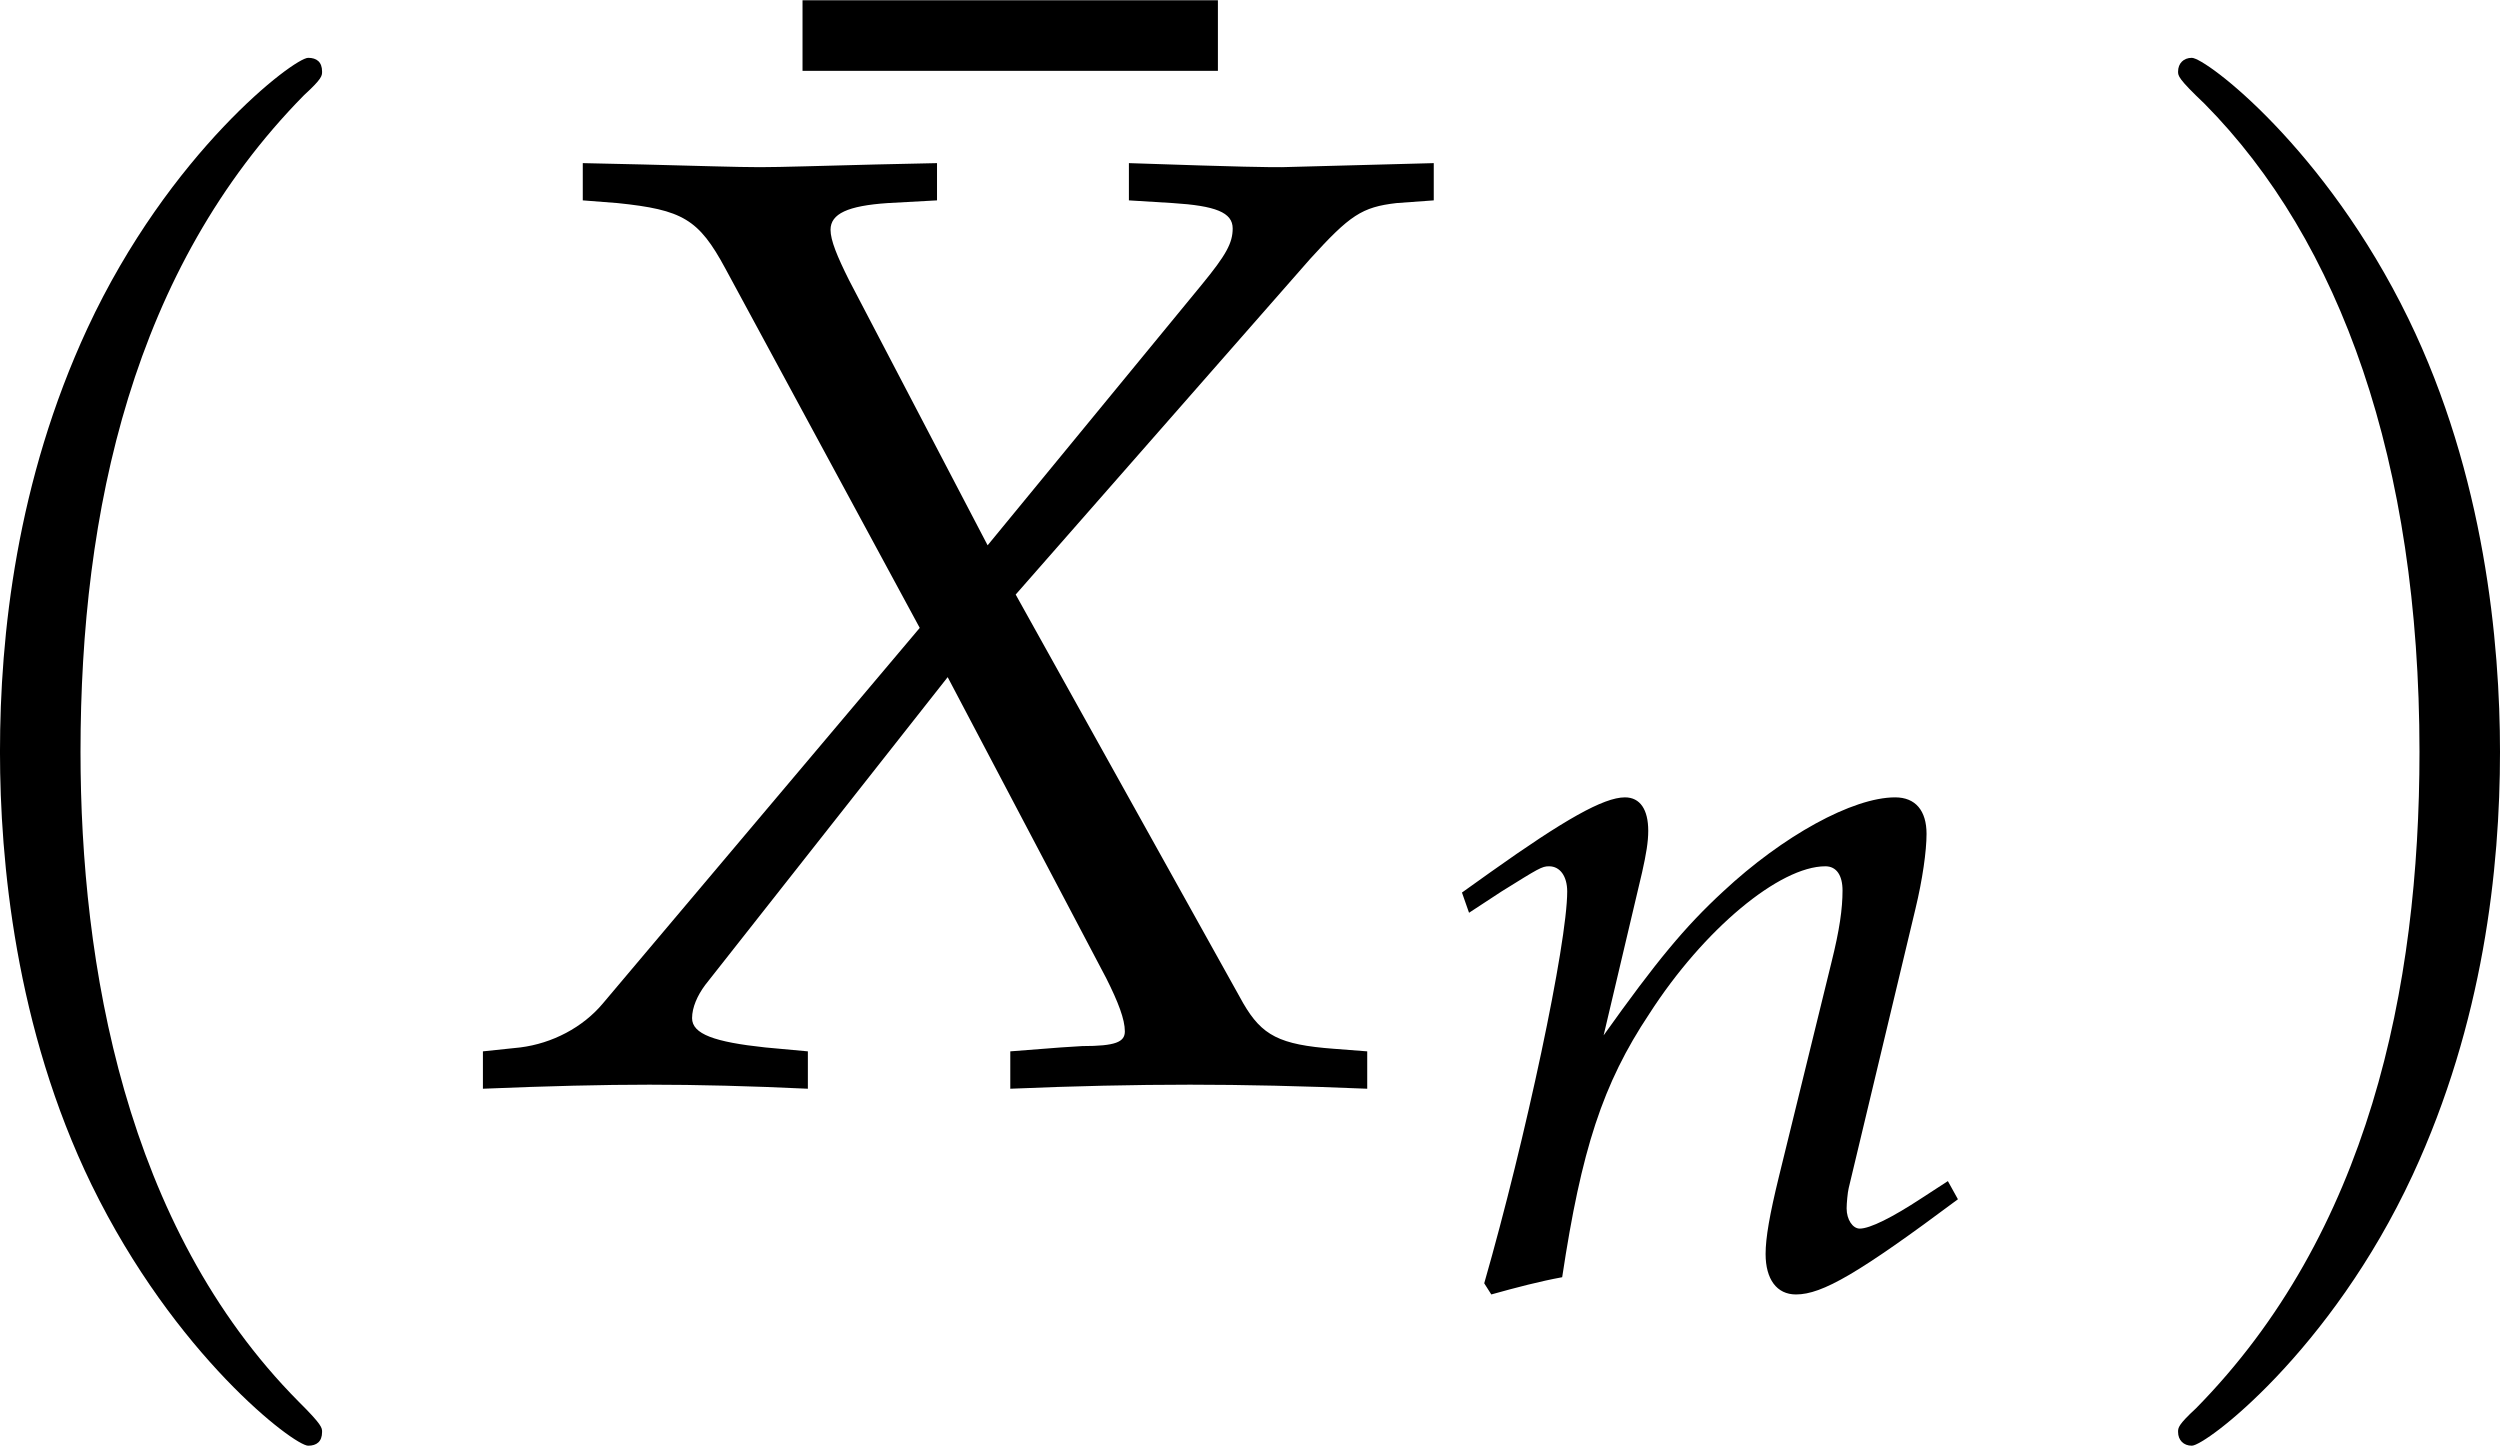
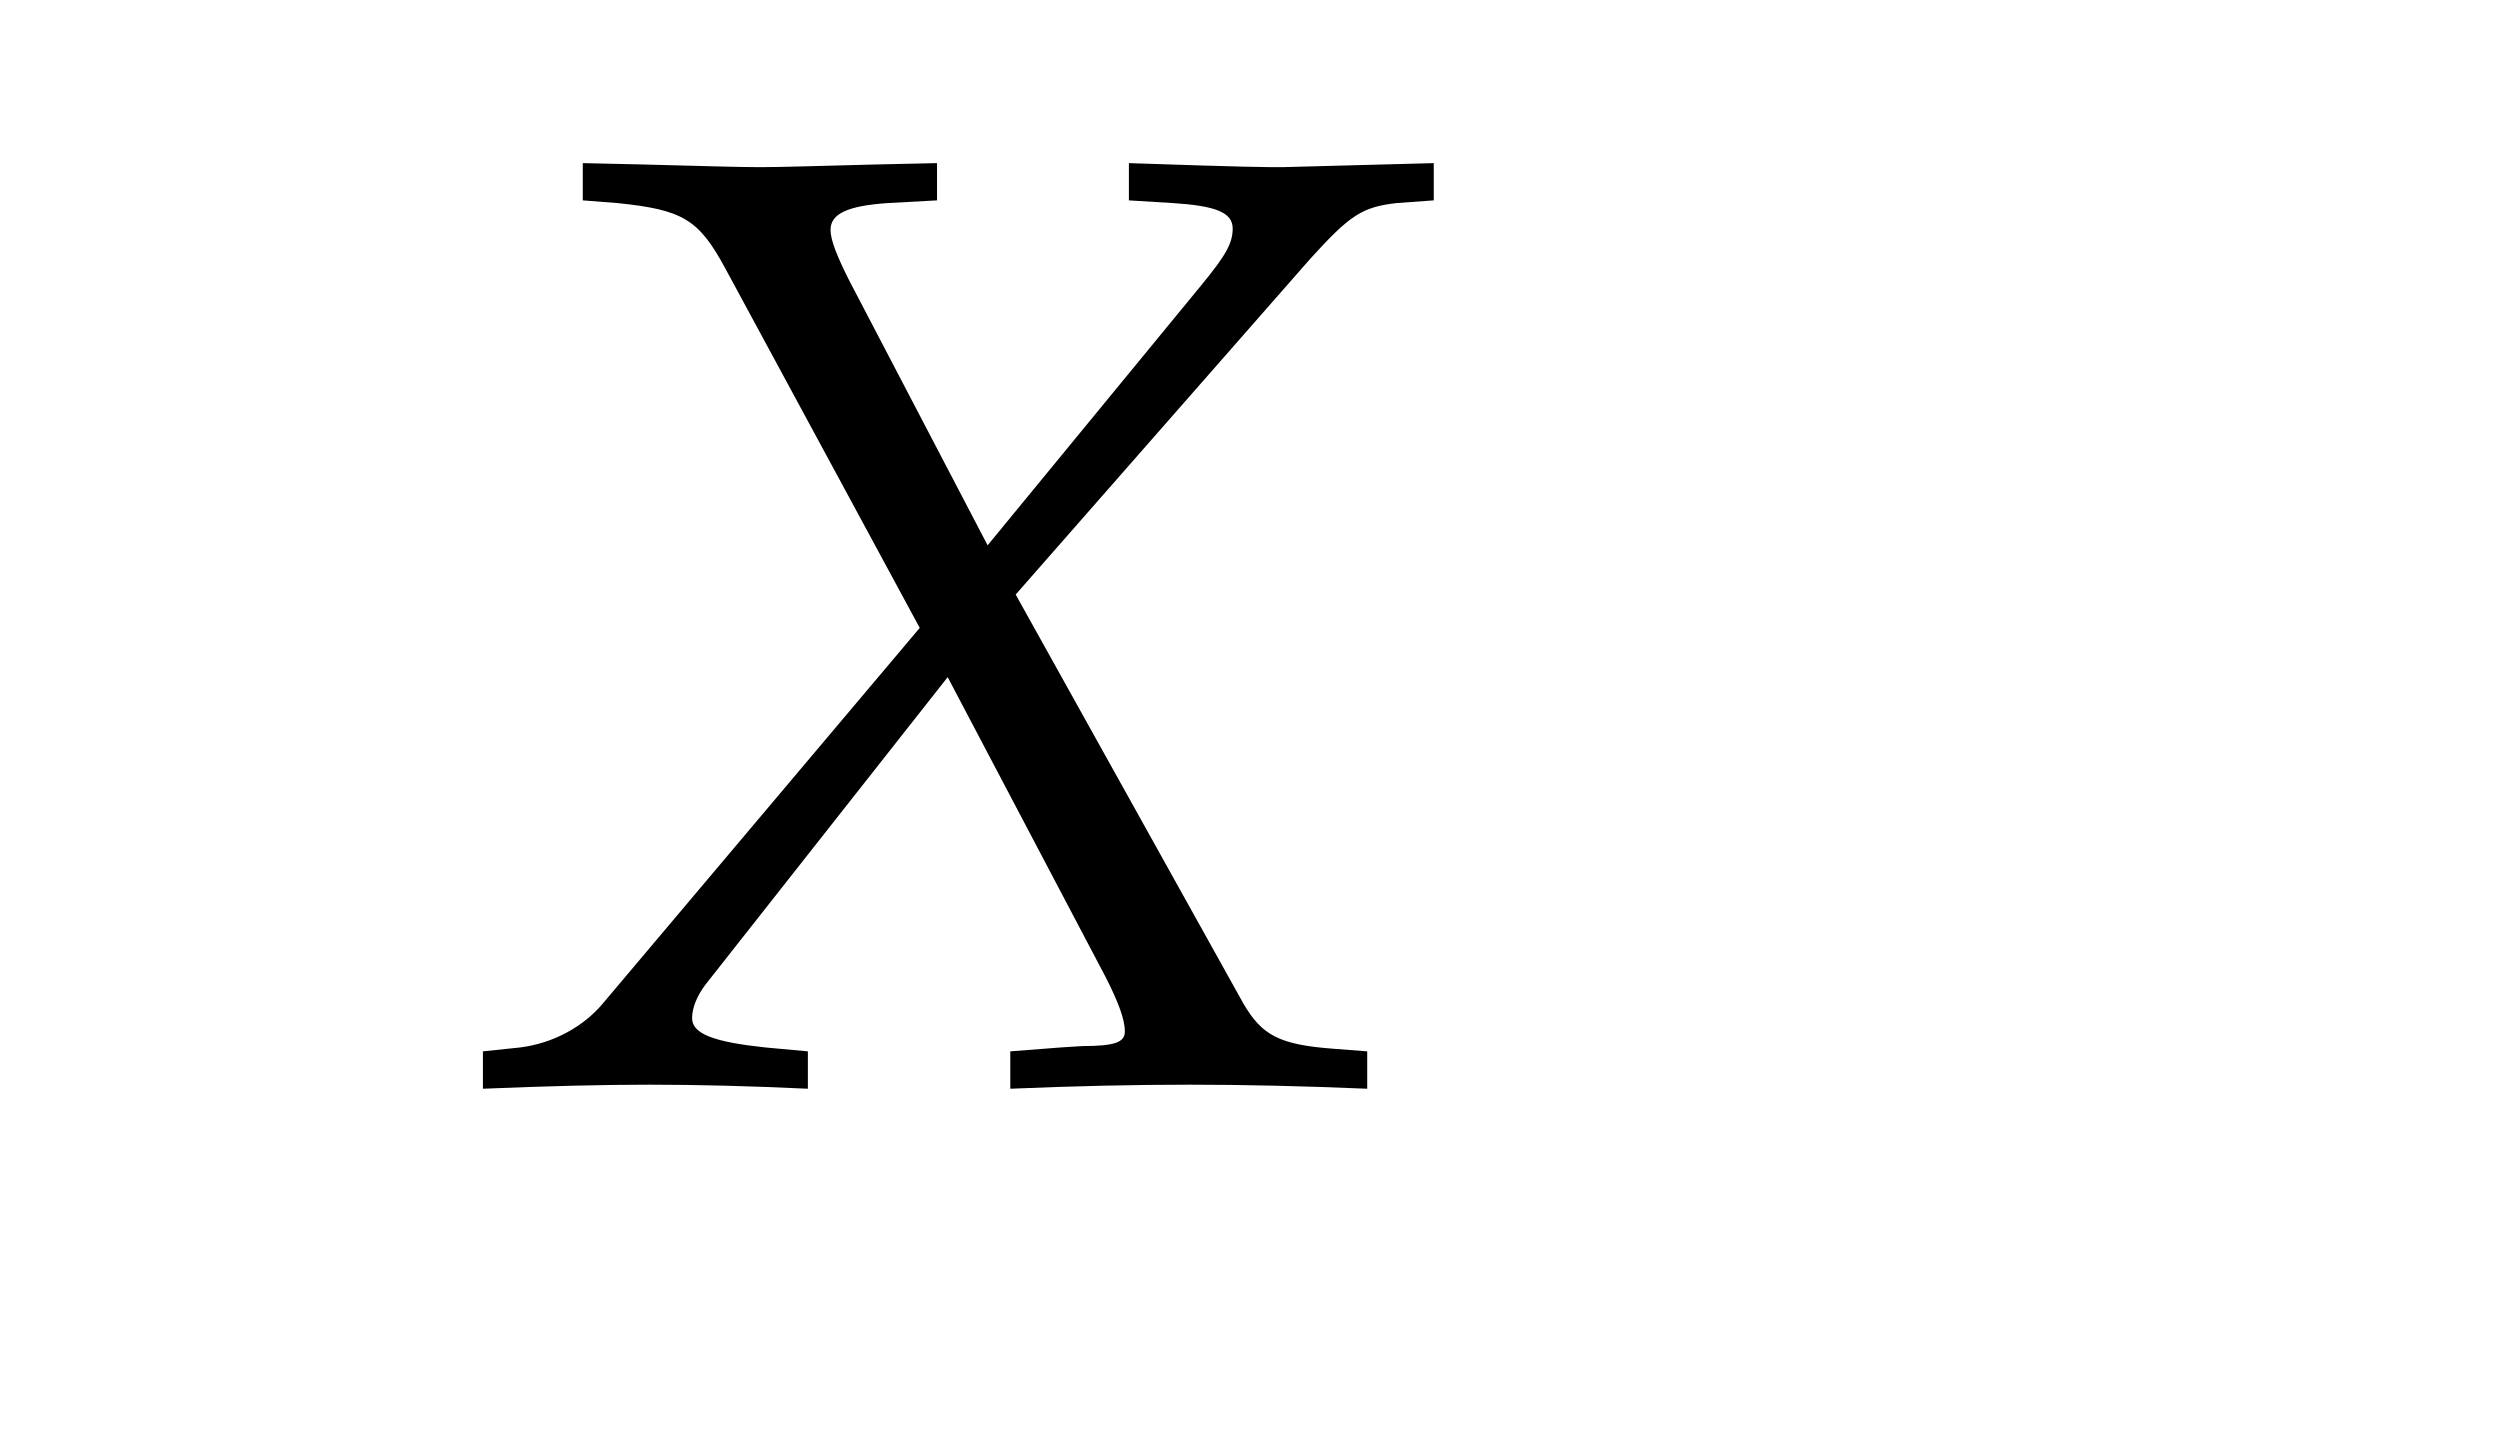
<svg xmlns="http://www.w3.org/2000/svg" xmlns:xlink="http://www.w3.org/1999/xlink" version="1.1" width="26.079pt" height="15.082pt" viewBox="142.048 228.057 26.079 15.082">
  <defs>
    <use id="g123-88" xlink:href="#g6-88" transform="scale(.913)" />
-     <path id="g10-40" d="M2.739 1.986C2.739 1.961 2.739 1.944 2.598 1.804C1.564 .761 1.299-.803 1.299-2.068C1.299-3.508 1.613-4.948 2.631-5.982C2.739-6.081 2.739-6.098 2.739-6.123C2.739-6.181 2.706-6.205 2.656-6.205C2.573-6.205 1.829-5.643 1.34-4.592C.918-3.682 .819-2.763 .819-2.068C.819-1.423 .91-.422 1.365 .513C1.862 1.531 2.573 2.068 2.656 2.068C2.706 2.068 2.739 2.044 2.739 1.986Z" />
-     <path id="g10-41" d="M2.391-2.068C2.391-2.714 2.3-3.715 1.845-4.65C1.349-5.668 .637-6.205 .554-6.205C.505-6.205 .472-6.172 .472-6.123C.472-6.098 .472-6.081 .629-5.932C1.44-5.113 1.911-3.798 1.911-2.068C1.911-.654 1.605 .803 .579 1.845C.472 1.944 .472 1.961 .472 1.986C.472 2.035 .505 2.068 .554 2.068C.637 2.068 1.382 1.506 1.87 .455C2.292-.455 2.391-1.373 2.391-2.068Z" />
    <use id="g118-110" xlink:href="#g6-110" transform="scale(.694)" />
    <use id="g84-40" xlink:href="#g10-40" transform="scale(1.25)" />
    <use id="g84-41" xlink:href="#g10-41" transform="scale(1.25)" />
    <use id="g83-175" xlink:href="#g5-175" transform="scale(.913)" />
-     <path id="g5-175" d="M3.51-5.847V-6.423H.12V-5.847H3.51Z" />
    <path id="g6-88" d="M4.521-.272V.033C5.043 .011 5.532 0 5.988 0C6.423 0 6.912 .011 7.434 .033V-.272L7.162-.293C6.717-.326 6.575-.402 6.423-.663L4.565-4L6.967-6.738C7.293-7.097 7.39-7.162 7.673-7.195L7.977-7.217V-7.521L6.738-7.488C6.608-7.488 6.456-7.488 5.489-7.521V-7.217L5.847-7.195C6.195-7.173 6.336-7.119 6.336-6.988C6.336-6.869 6.282-6.771 6.086-6.532L4.336-4.402L3.206-6.564C3.108-6.76 3.054-6.891 3.054-6.977C3.054-7.108 3.195-7.173 3.521-7.195L3.923-7.217V-7.521L3.424-7.51C2.978-7.499 2.652-7.488 2.478-7.488C2.293-7.488 1.967-7.499 1.522-7.51L1.032-7.521V-7.217L1.315-7.195C1.848-7.14 1.978-7.064 2.195-6.662L3.782-3.728L1.196-.663C1.032-.467 .783-.337 .522-.304L.217-.272V.033C.75 .011 1.196 0 1.576 0C1.967 0 2.402 .011 2.869 .033V-.272L2.521-.304C2.108-.348 1.924-.413 1.924-.543C1.924-.63 1.967-.728 2.032-.815L4.01-3.326L5.304-.869C5.402-.674 5.456-.533 5.456-.435C5.456-.348 5.38-.315 5.108-.315L4.934-.304L4.521-.272Z" />
-     <path id="g6-110" d="M.261-4.217L.337-4L.685-4.228C1.087-4.478 1.119-4.499 1.196-4.499C1.315-4.499 1.391-4.391 1.391-4.228C1.391-3.673 .946-1.576 .5-.022L.576 .098C.848 .022 1.098-.043 1.337-.087C1.543-1.456 1.772-2.163 2.271-2.913C2.858-3.826 3.673-4.499 4.163-4.499C4.282-4.499 4.347-4.402 4.347-4.239C4.347-4.043 4.315-3.815 4.228-3.467L3.663-1.163C3.565-.761 3.521-.511 3.521-.337C3.521-.065 3.641 .098 3.847 .098C4.13 .098 4.521-.13 5.586-.924L5.478-1.119L5.195-.935C4.88-.728 4.641-.609 4.532-.609C4.456-.609 4.391-.706 4.391-.826C4.391-.88 4.402-1 4.413-1.043L5.13-4.043C5.206-4.358 5.249-4.663 5.249-4.847C5.249-5.097 5.13-5.239 4.912-5.239C4.456-5.239 3.706-4.826 3.065-4.228C2.652-3.847 2.348-3.478 1.782-2.684L2.195-4.434C2.239-4.63 2.261-4.76 2.261-4.88C2.261-5.108 2.174-5.239 2.011-5.239C1.782-5.239 1.359-4.999 .565-4.434L.261-4.217Z" />
  </defs>
  <g id="page1" transform="matrix(1.4 0 0 1.4 0 0)">
    <use x="100.439" y="171.085" xlink:href="#g84-40" />
    <use x="107.333" y="168.764" xlink:href="#g83-175" />
    <use x="104.863" y="170.98" xlink:href="#g123-88" />
    <use x="112.175" y="172.475" xlink:href="#g118-110" />
    <use x="117.102" y="171.085" xlink:href="#g84-41" />
  </g>
</svg>